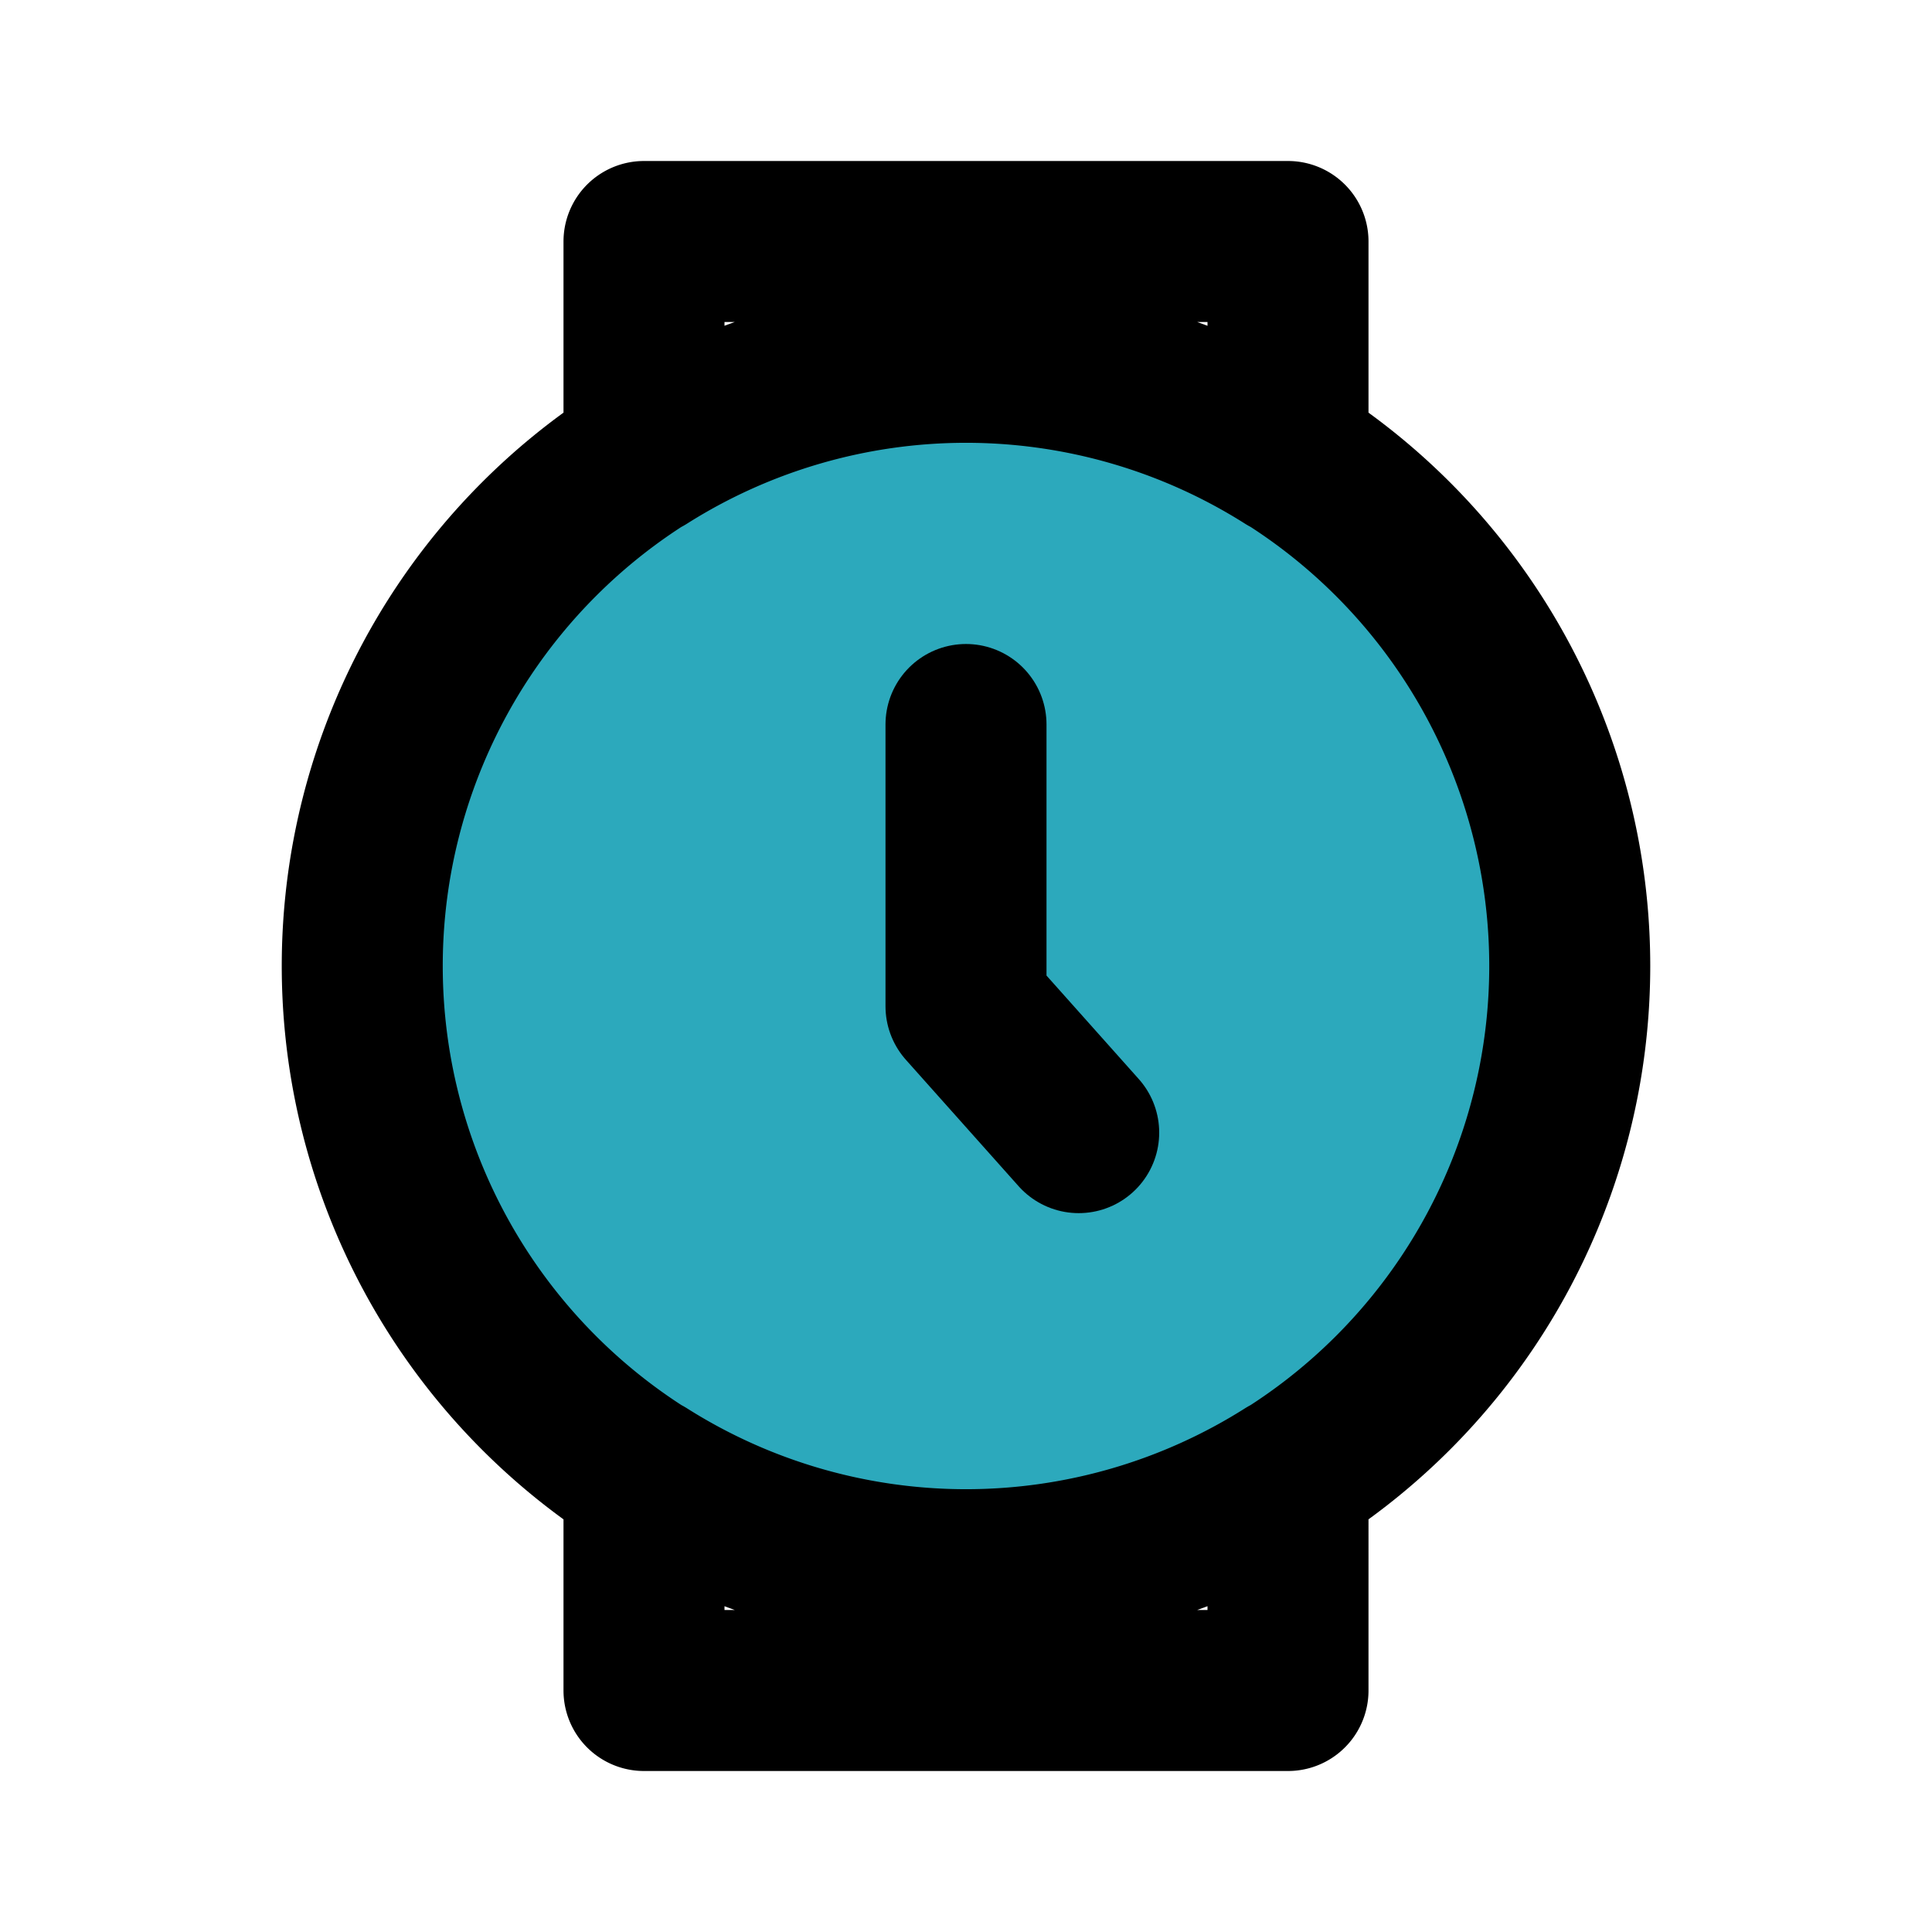
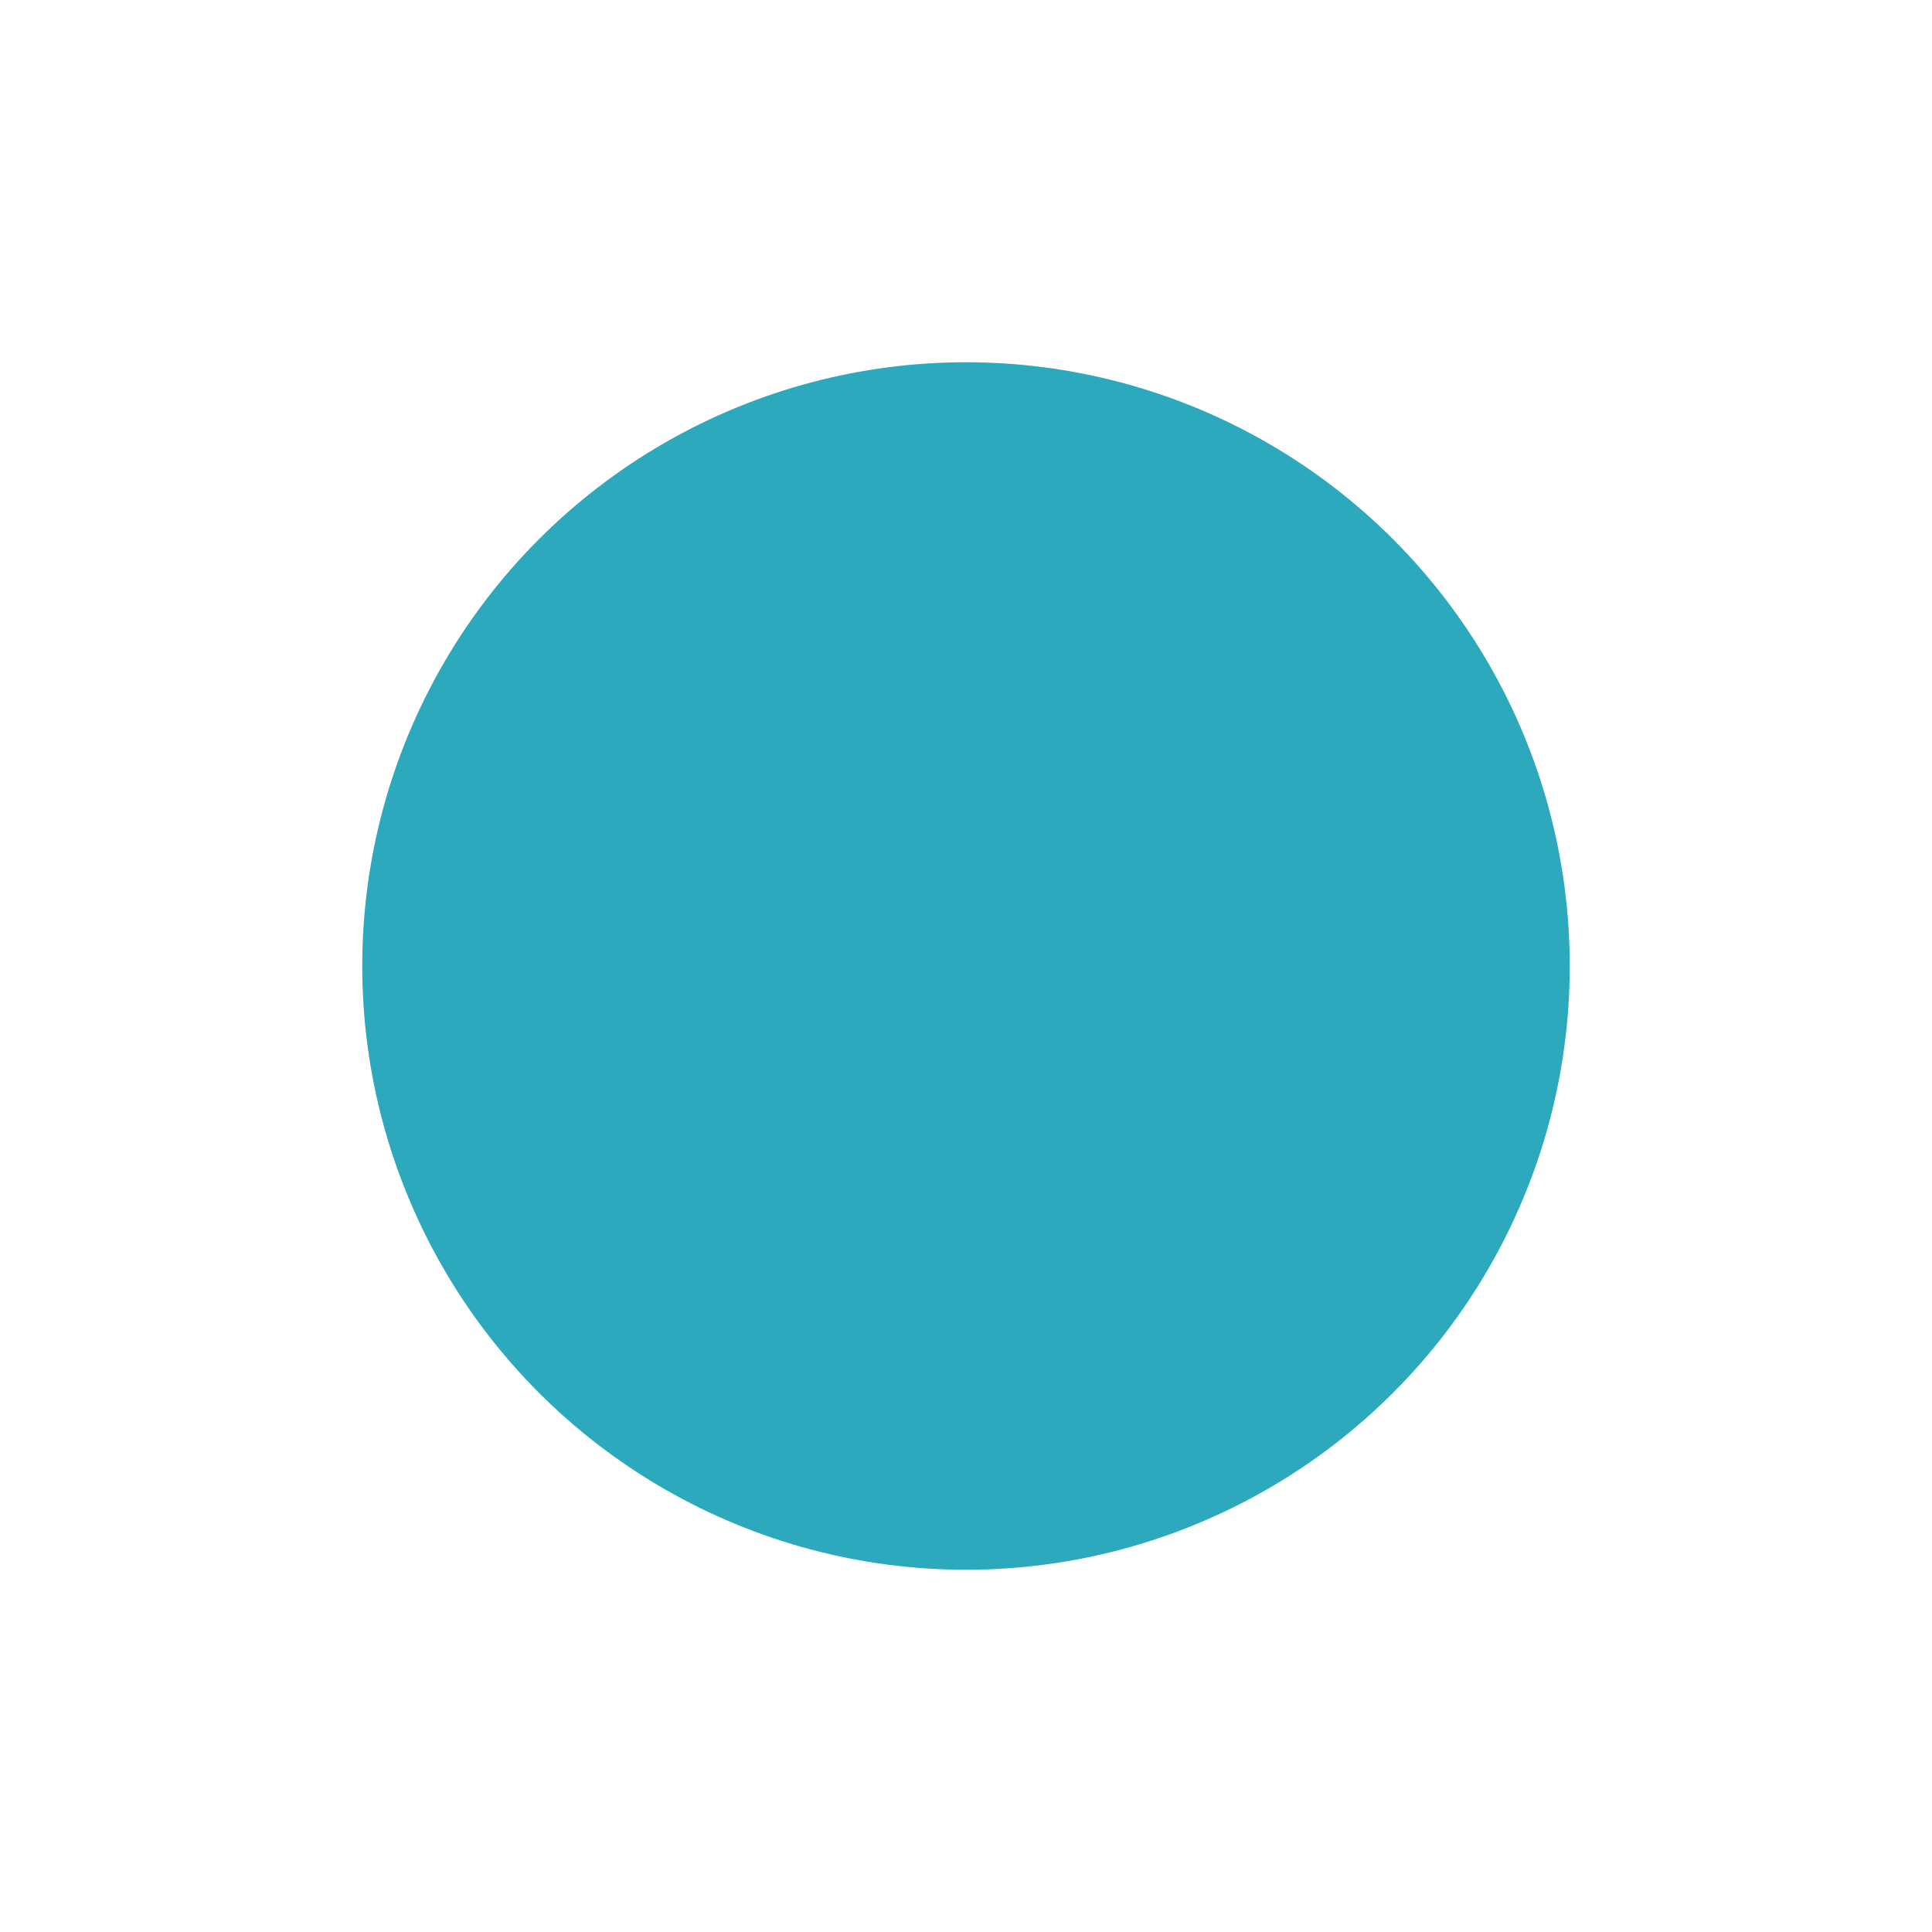
<svg xmlns="http://www.w3.org/2000/svg" fill="#000000" width="800px" height="800px" viewBox="0 0 24 24" id="watch-circle-5-o-clock" data-name="Flat Line" class="icon flat-line">
  <circle id="secondary" cx="12" cy="12" r="7.5" style="fill: rgb(44, 169, 188); stroke-width: 2;" />
-   <polyline id="primary" points="12 9 12 12.5 13.4 14.07" style="fill: none; stroke: rgb(0, 0, 0); stroke-linecap: round; stroke-linejoin: round; stroke-width: 2;" />
-   <path id="primary-2" data-name="primary" d="M16,5.66V3H8V5.66a7.48,7.48,0,0,1,8,0ZM8,18.34V21h8V18.34a7.48,7.48,0,0,1-8,0ZM12,4.5A7.5,7.5,0,1,1,4.5,12,7.5,7.5,0,0,1,12,4.5Z" style="fill: none; stroke: rgb(0, 0, 0); stroke-linecap: round; stroke-linejoin: round; stroke-width: 2;" />
</svg>